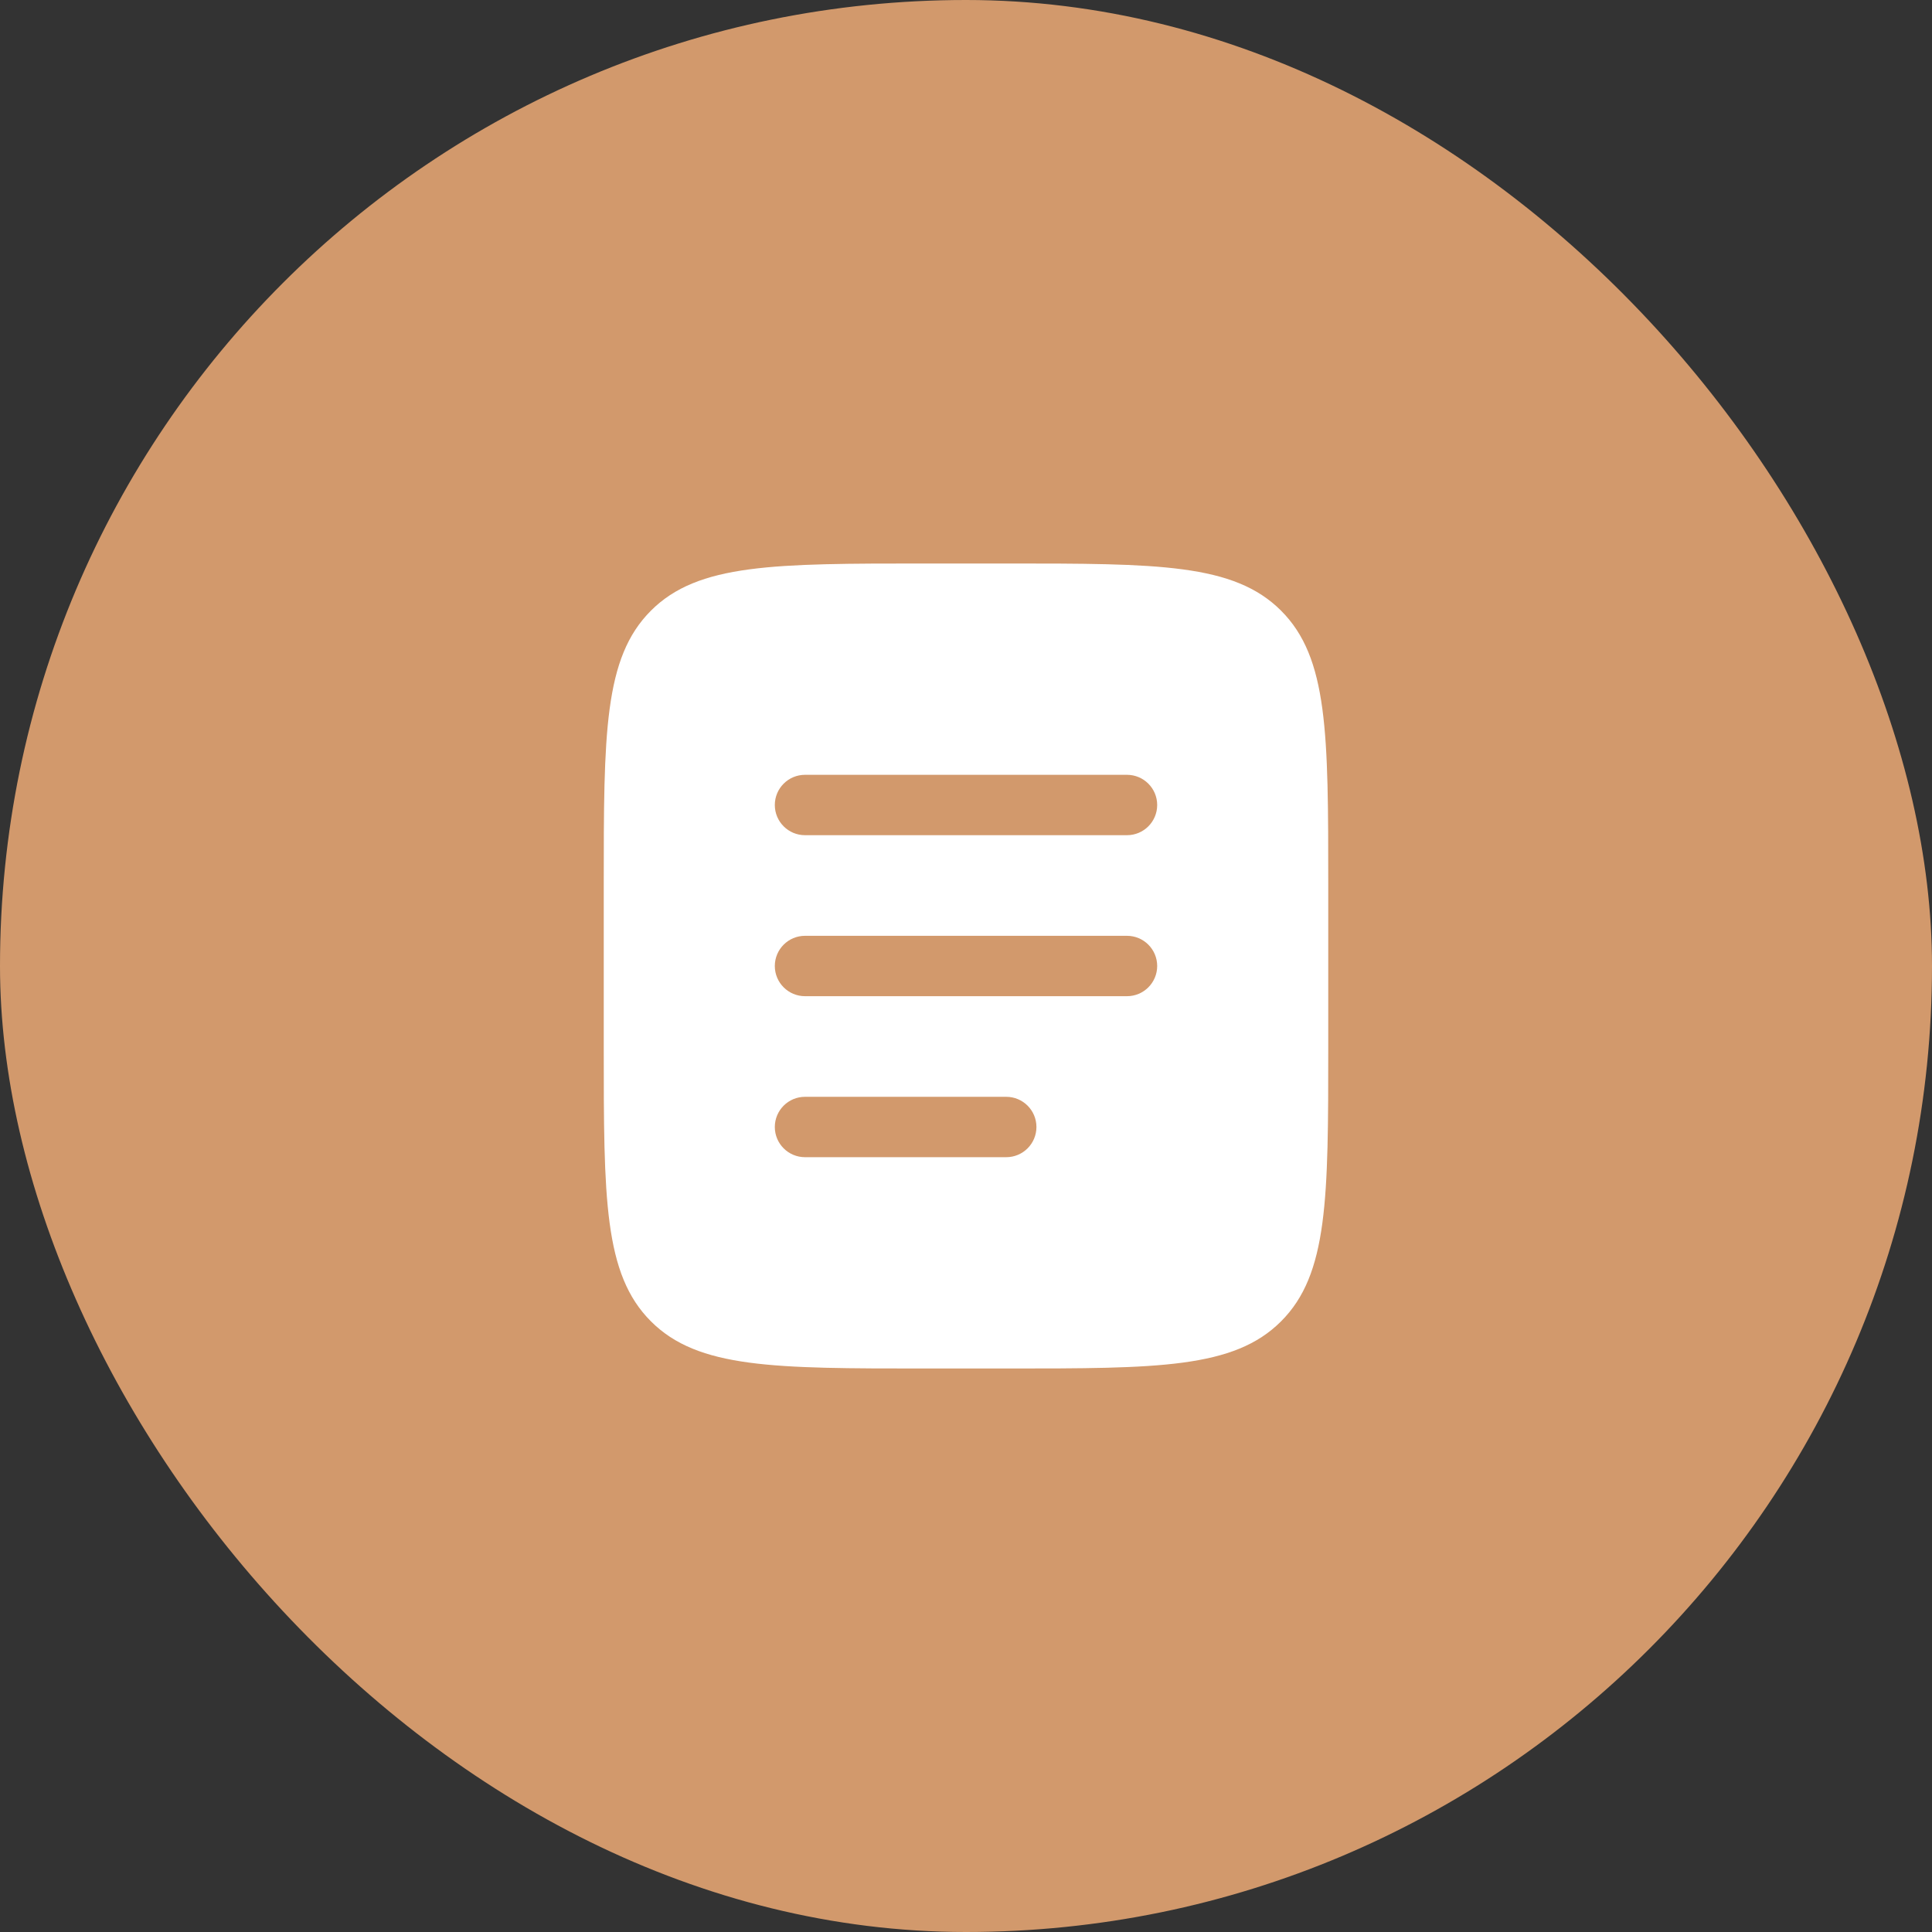
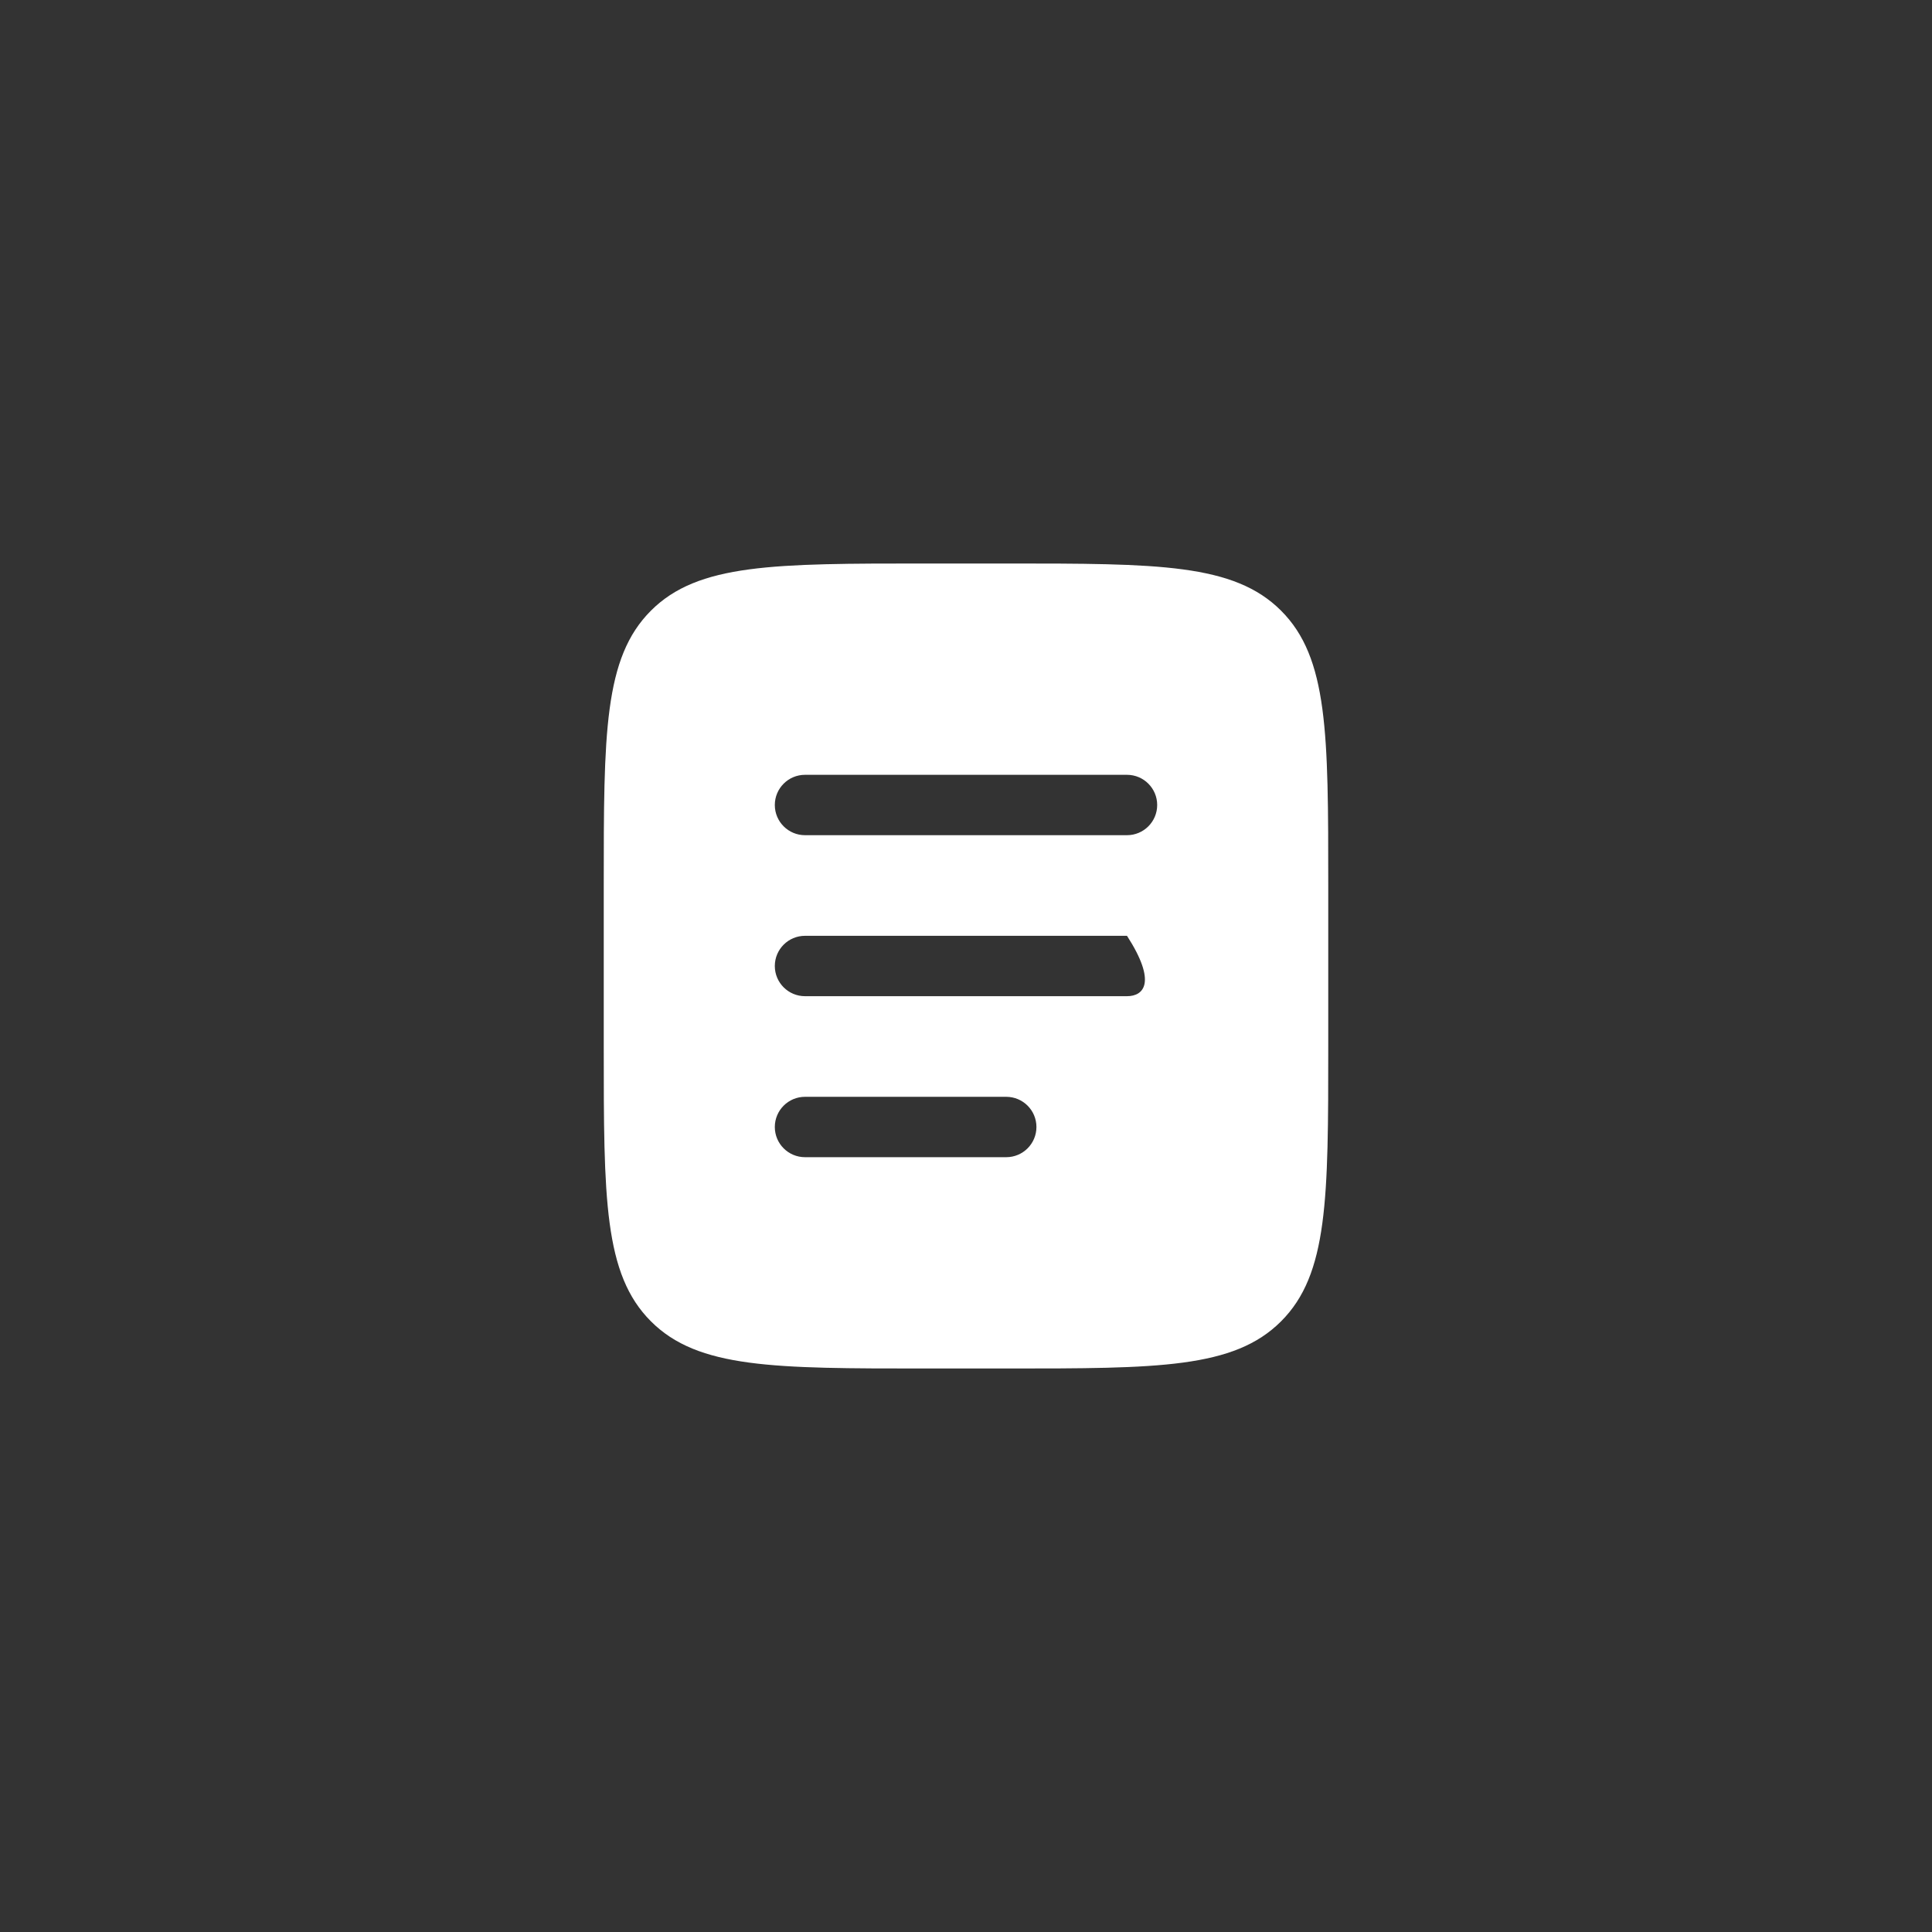
<svg xmlns="http://www.w3.org/2000/svg" width="48" height="48" viewBox="0 0 48 48" fill="none">
  <rect x="0" y="0" width="48" height="48" fill="#333333" stroke="none" />
-   <rect width="48" height="48" rx="24" fill="#D2996C" />
-   <path fill-rule="evenodd" clip-rule="evenodd" d="M16.172 15.172C15 16.343 15 18.229 15 22V26C15 29.771 15 31.657 16.172 32.828C17.343 34 19.229 34 23 34H25C28.771 34 30.657 34 31.828 32.828C33 31.657 33 29.771 33 26V22C33 18.229 33 16.343 31.828 15.172C30.657 14 28.771 14 25 14H23C19.229 14 17.343 14 16.172 15.172ZM19.25 20C19.25 19.586 19.586 19.25 20 19.25H28C28.414 19.25 28.75 19.586 28.75 20C28.75 20.414 28.414 20.75 28 20.75H20C19.586 20.75 19.25 20.414 19.25 20ZM19.25 24C19.25 23.586 19.586 23.25 20 23.25H28C28.414 23.25 28.75 23.586 28.75 24C28.75 24.414 28.414 24.75 28 24.75H20C19.586 24.75 19.25 24.414 19.25 24ZM20 27.25C19.586 27.25 19.25 27.586 19.25 28C19.25 28.414 19.586 28.75 20 28.75H25C25.414 28.75 25.75 28.414 25.75 28C25.75 27.586 25.414 27.25 25 27.25H20Z" fill="white" />
+   <path fill-rule="evenodd" clip-rule="evenodd" d="M16.172 15.172C15 16.343 15 18.229 15 22V26C15 29.771 15 31.657 16.172 32.828C17.343 34 19.229 34 23 34H25C28.771 34 30.657 34 31.828 32.828C33 31.657 33 29.771 33 26V22C33 18.229 33 16.343 31.828 15.172C30.657 14 28.771 14 25 14H23C19.229 14 17.343 14 16.172 15.172ZM19.25 20C19.25 19.586 19.586 19.25 20 19.25H28C28.414 19.25 28.75 19.586 28.75 20C28.75 20.414 28.414 20.75 28 20.75H20C19.586 20.75 19.25 20.414 19.25 20ZM19.25 24C19.25 23.586 19.586 23.25 20 23.25H28C28.75 24.414 28.414 24.75 28 24.75H20C19.586 24.75 19.25 24.414 19.25 24ZM20 27.25C19.586 27.25 19.25 27.586 19.25 28C19.25 28.414 19.586 28.75 20 28.75H25C25.414 28.75 25.75 28.414 25.75 28C25.75 27.586 25.414 27.25 25 27.25H20Z" fill="white" />
</svg>